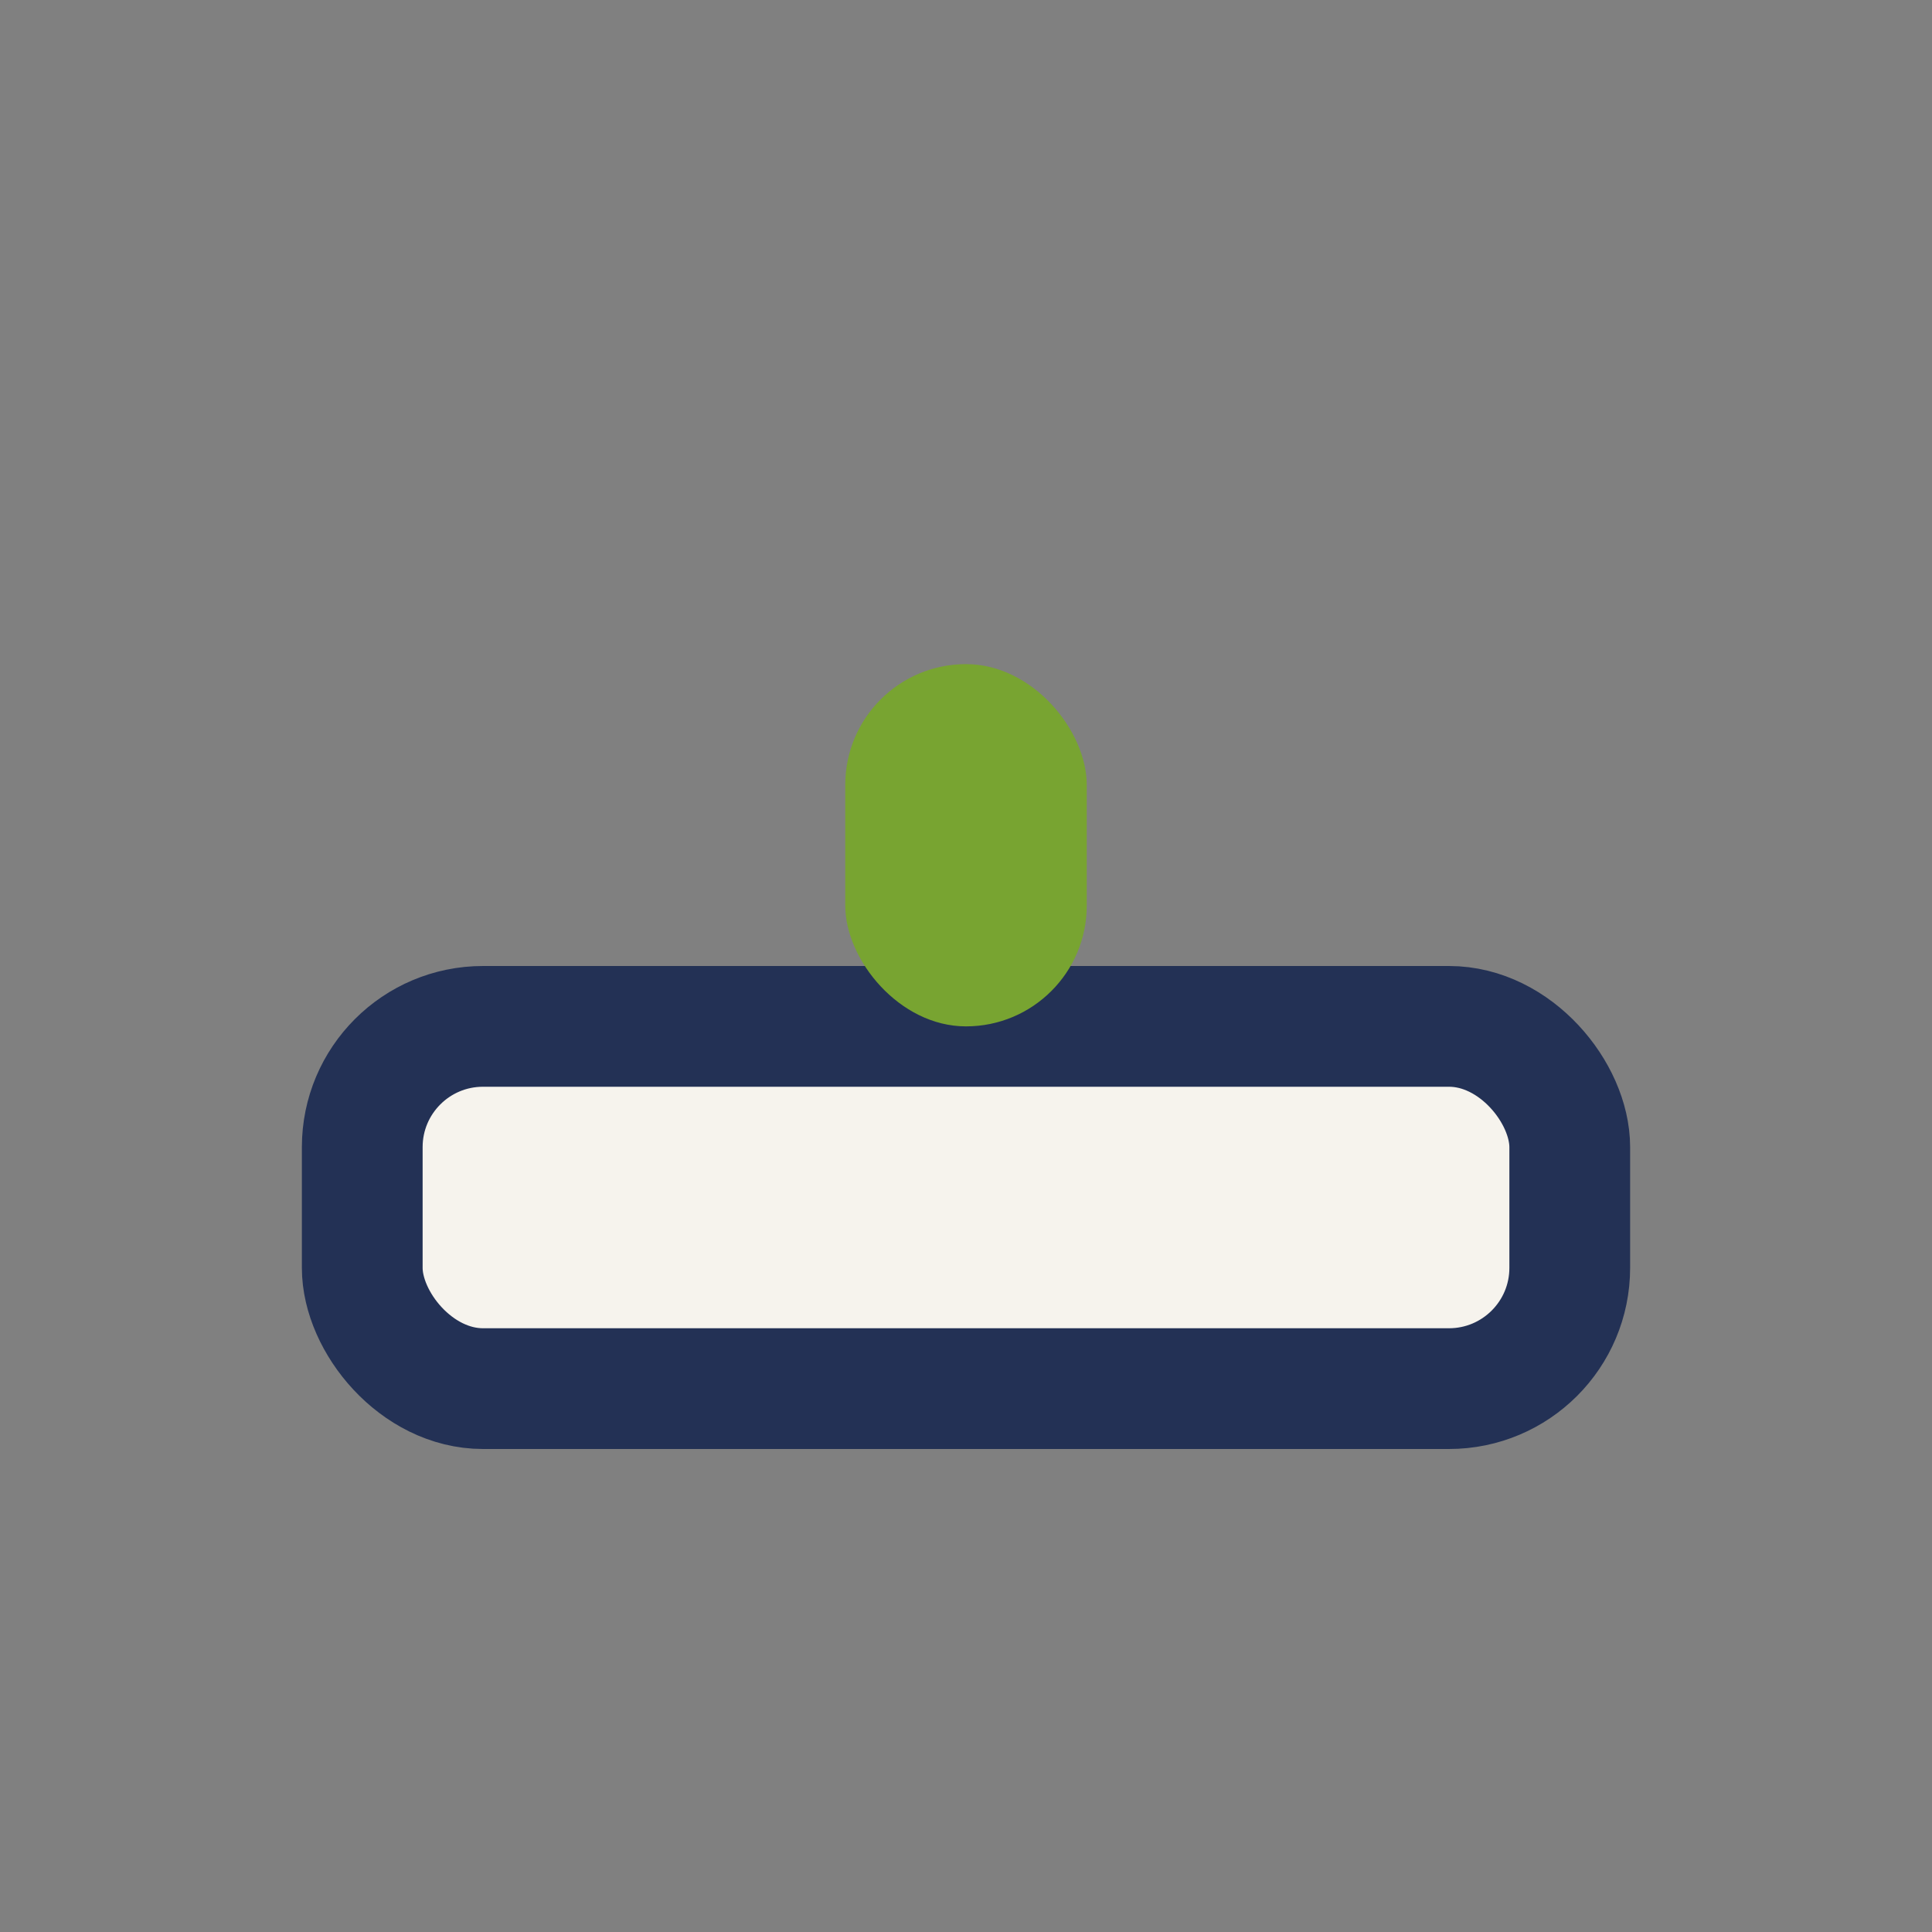
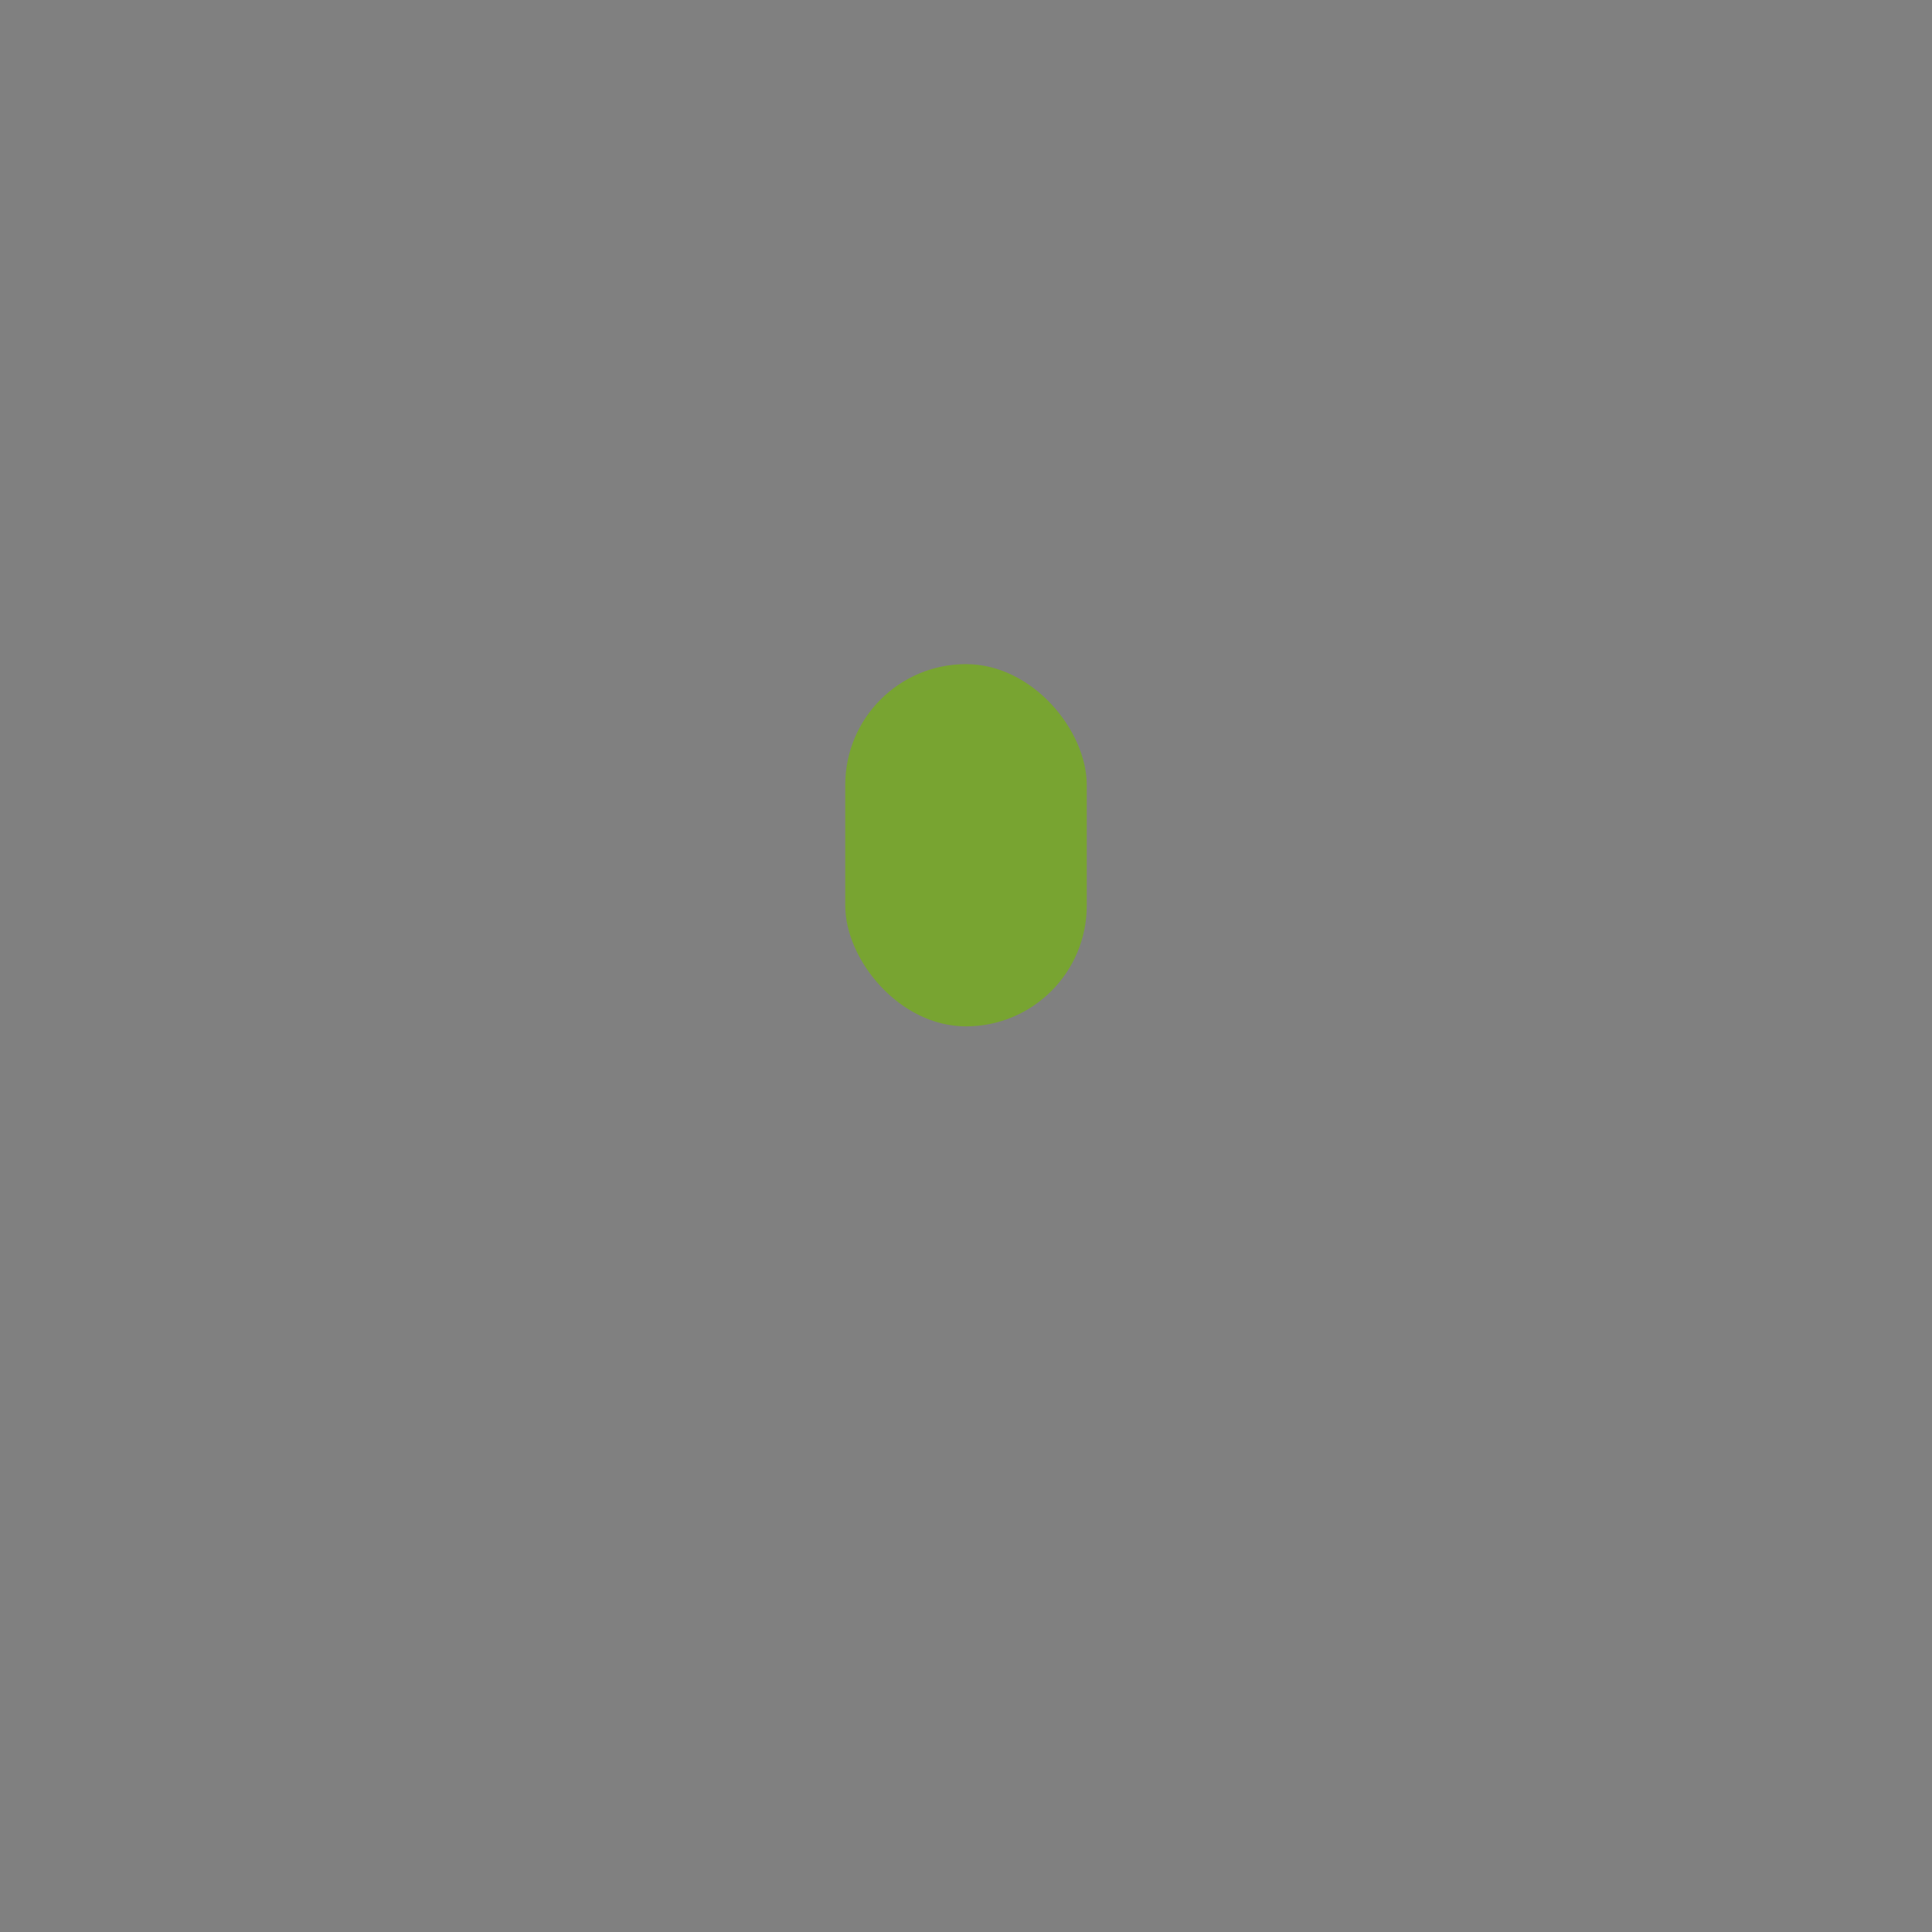
<svg xmlns="http://www.w3.org/2000/svg" width="32" height="32" viewBox="0 0 32 32">
  <rect x="0" y="0" width="32" height="32" fill="#808080" stroke="none" />
-   <rect x="6" y="17" width="20" height="6" rx="2" fill="#F6F3ED" stroke="#233155" stroke-width="2" />
  <rect x="14" y="11" width="4" height="6" rx="2" fill="#78A431" />
</svg>